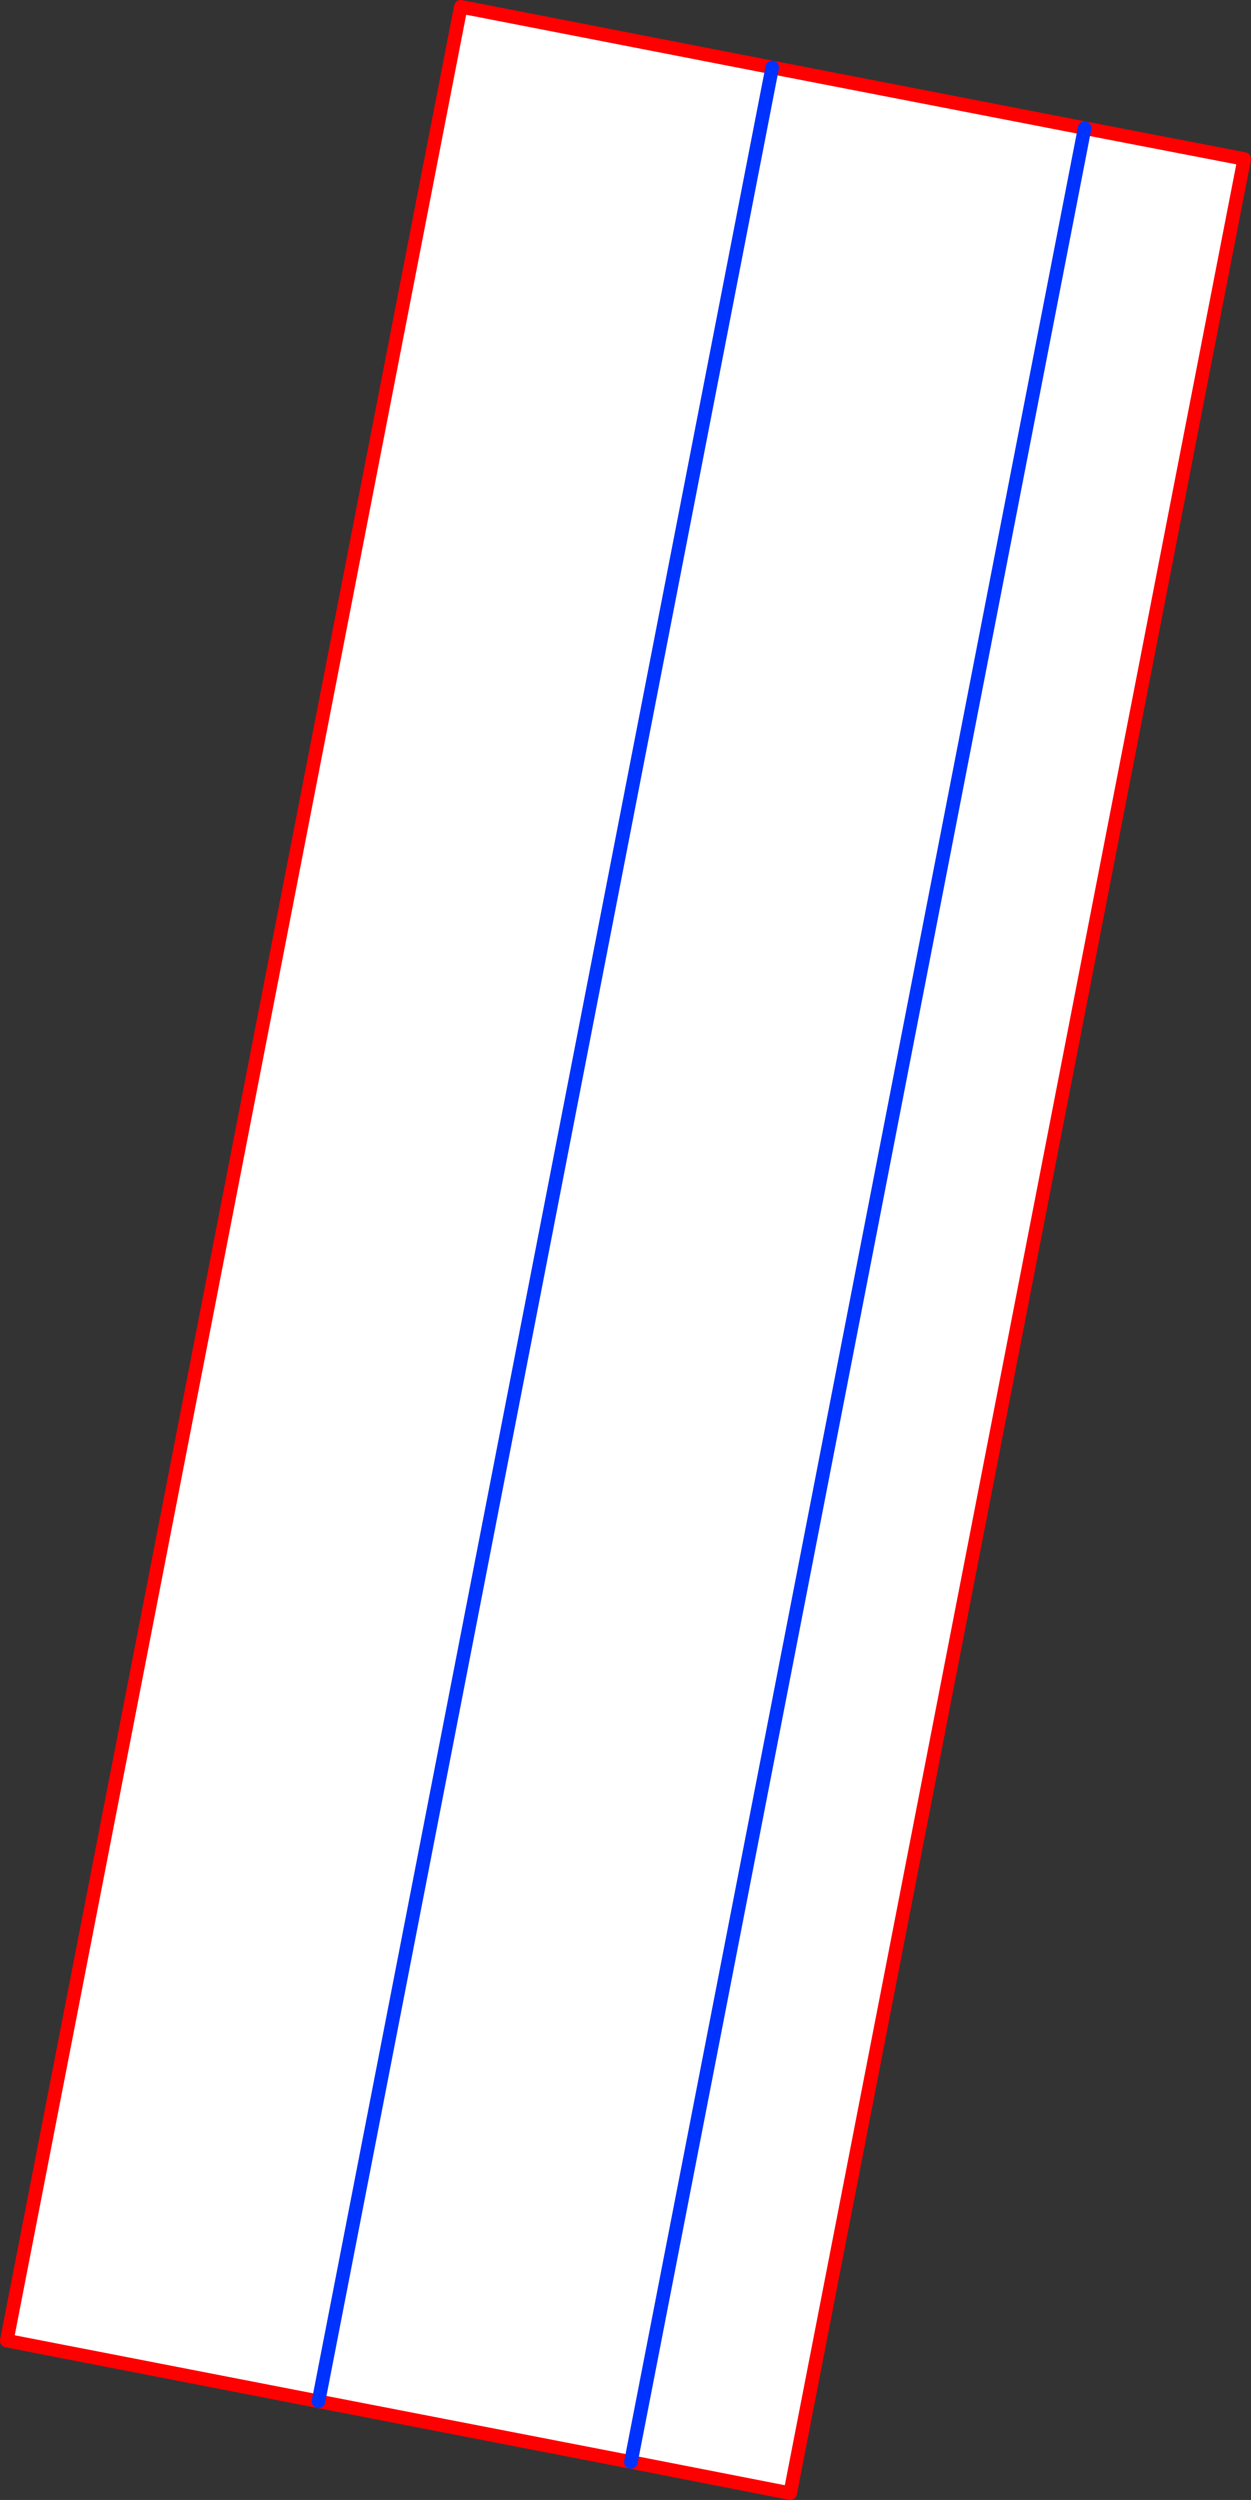
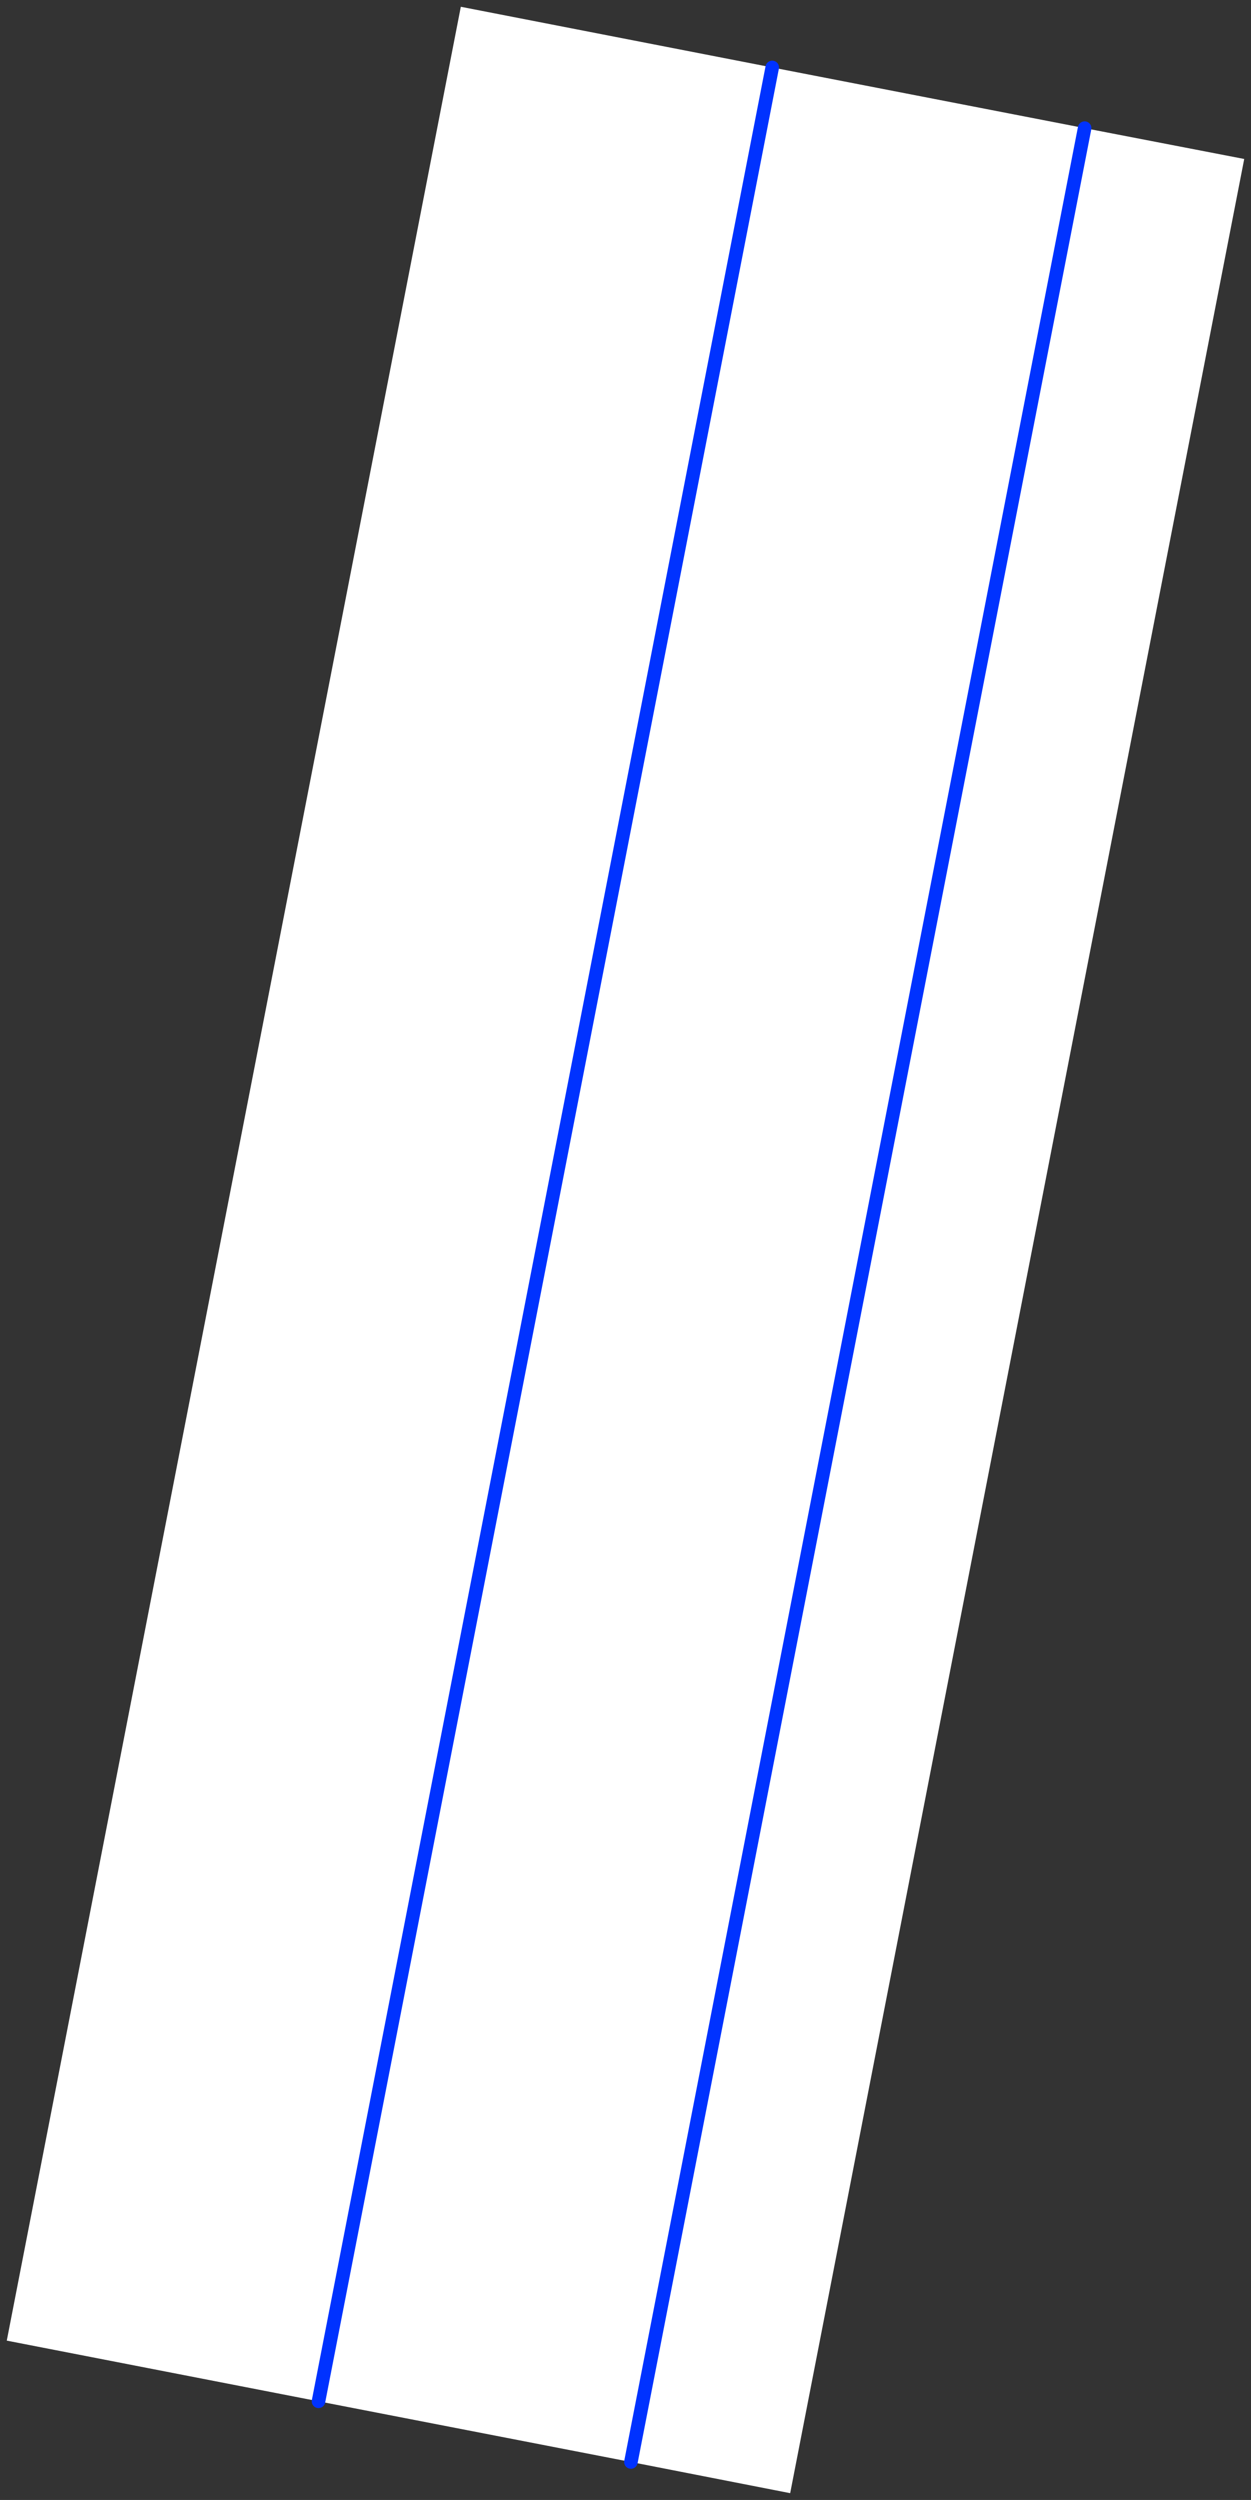
<svg xmlns="http://www.w3.org/2000/svg" height="368.75px" width="184.6px">
  <rect width="100%" height="100%" fill="#333333" stroke="none" />
  <g transform="matrix(1.0, 0.0, 0.0, 1.0, -261.3, -176.3)">
    <path d="M375.25 186.25 L421.35 195.2 444.9 199.75 377.9 544.05 354.4 539.45 308.3 530.5 262.3 521.55 329.3 177.3 375.25 186.25 308.3 530.5 375.25 186.25 M421.35 195.2 L354.4 539.45 421.35 195.2" fill="#ffffff" fill-rule="evenodd" stroke="none" />
-     <path d="M375.25 186.25 L421.35 195.2 444.9 199.75 377.9 544.05 354.4 539.45 308.3 530.5 262.3 521.55 329.3 177.3 375.25 186.25" fill="none" stroke="#ff0000" stroke-linecap="round" stroke-linejoin="round" stroke-width="2.0" />
    <path d="M375.25 186.25 L308.3 530.5 M354.4 539.45 L421.35 195.2" fill="none" stroke="#0032ff" stroke-linecap="round" stroke-linejoin="round" stroke-width="2.0" />
  </g>
</svg>